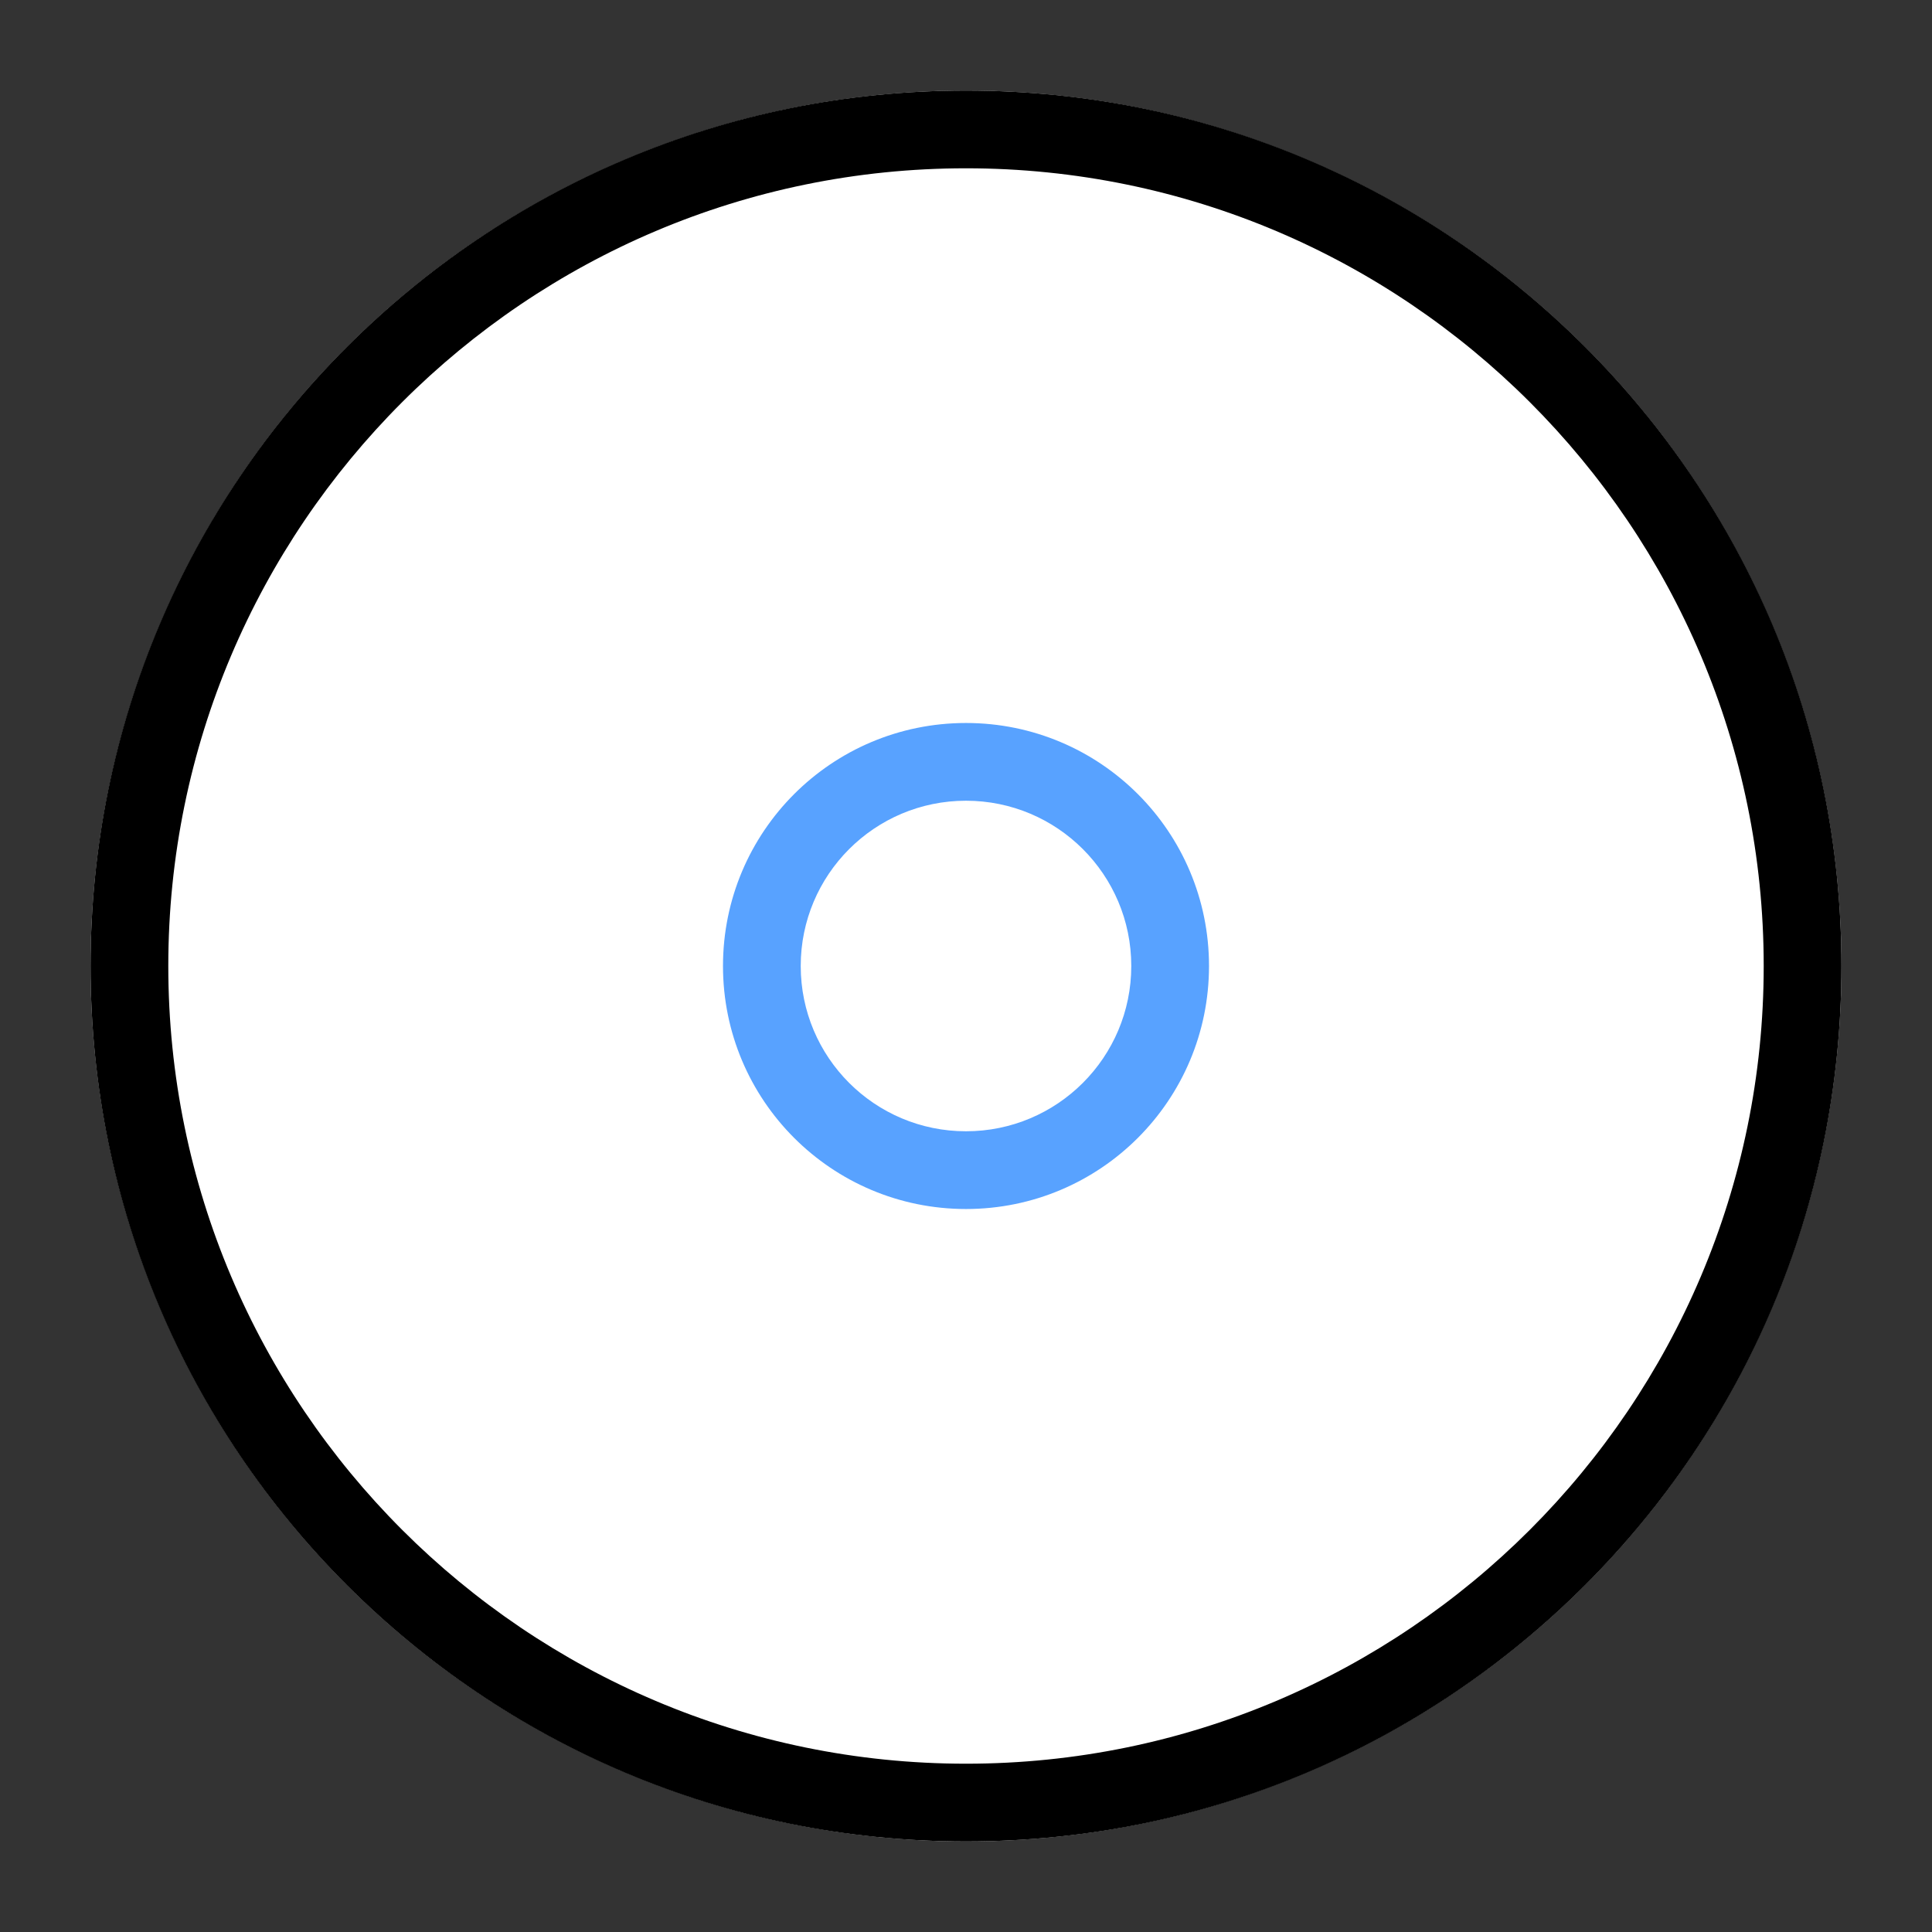
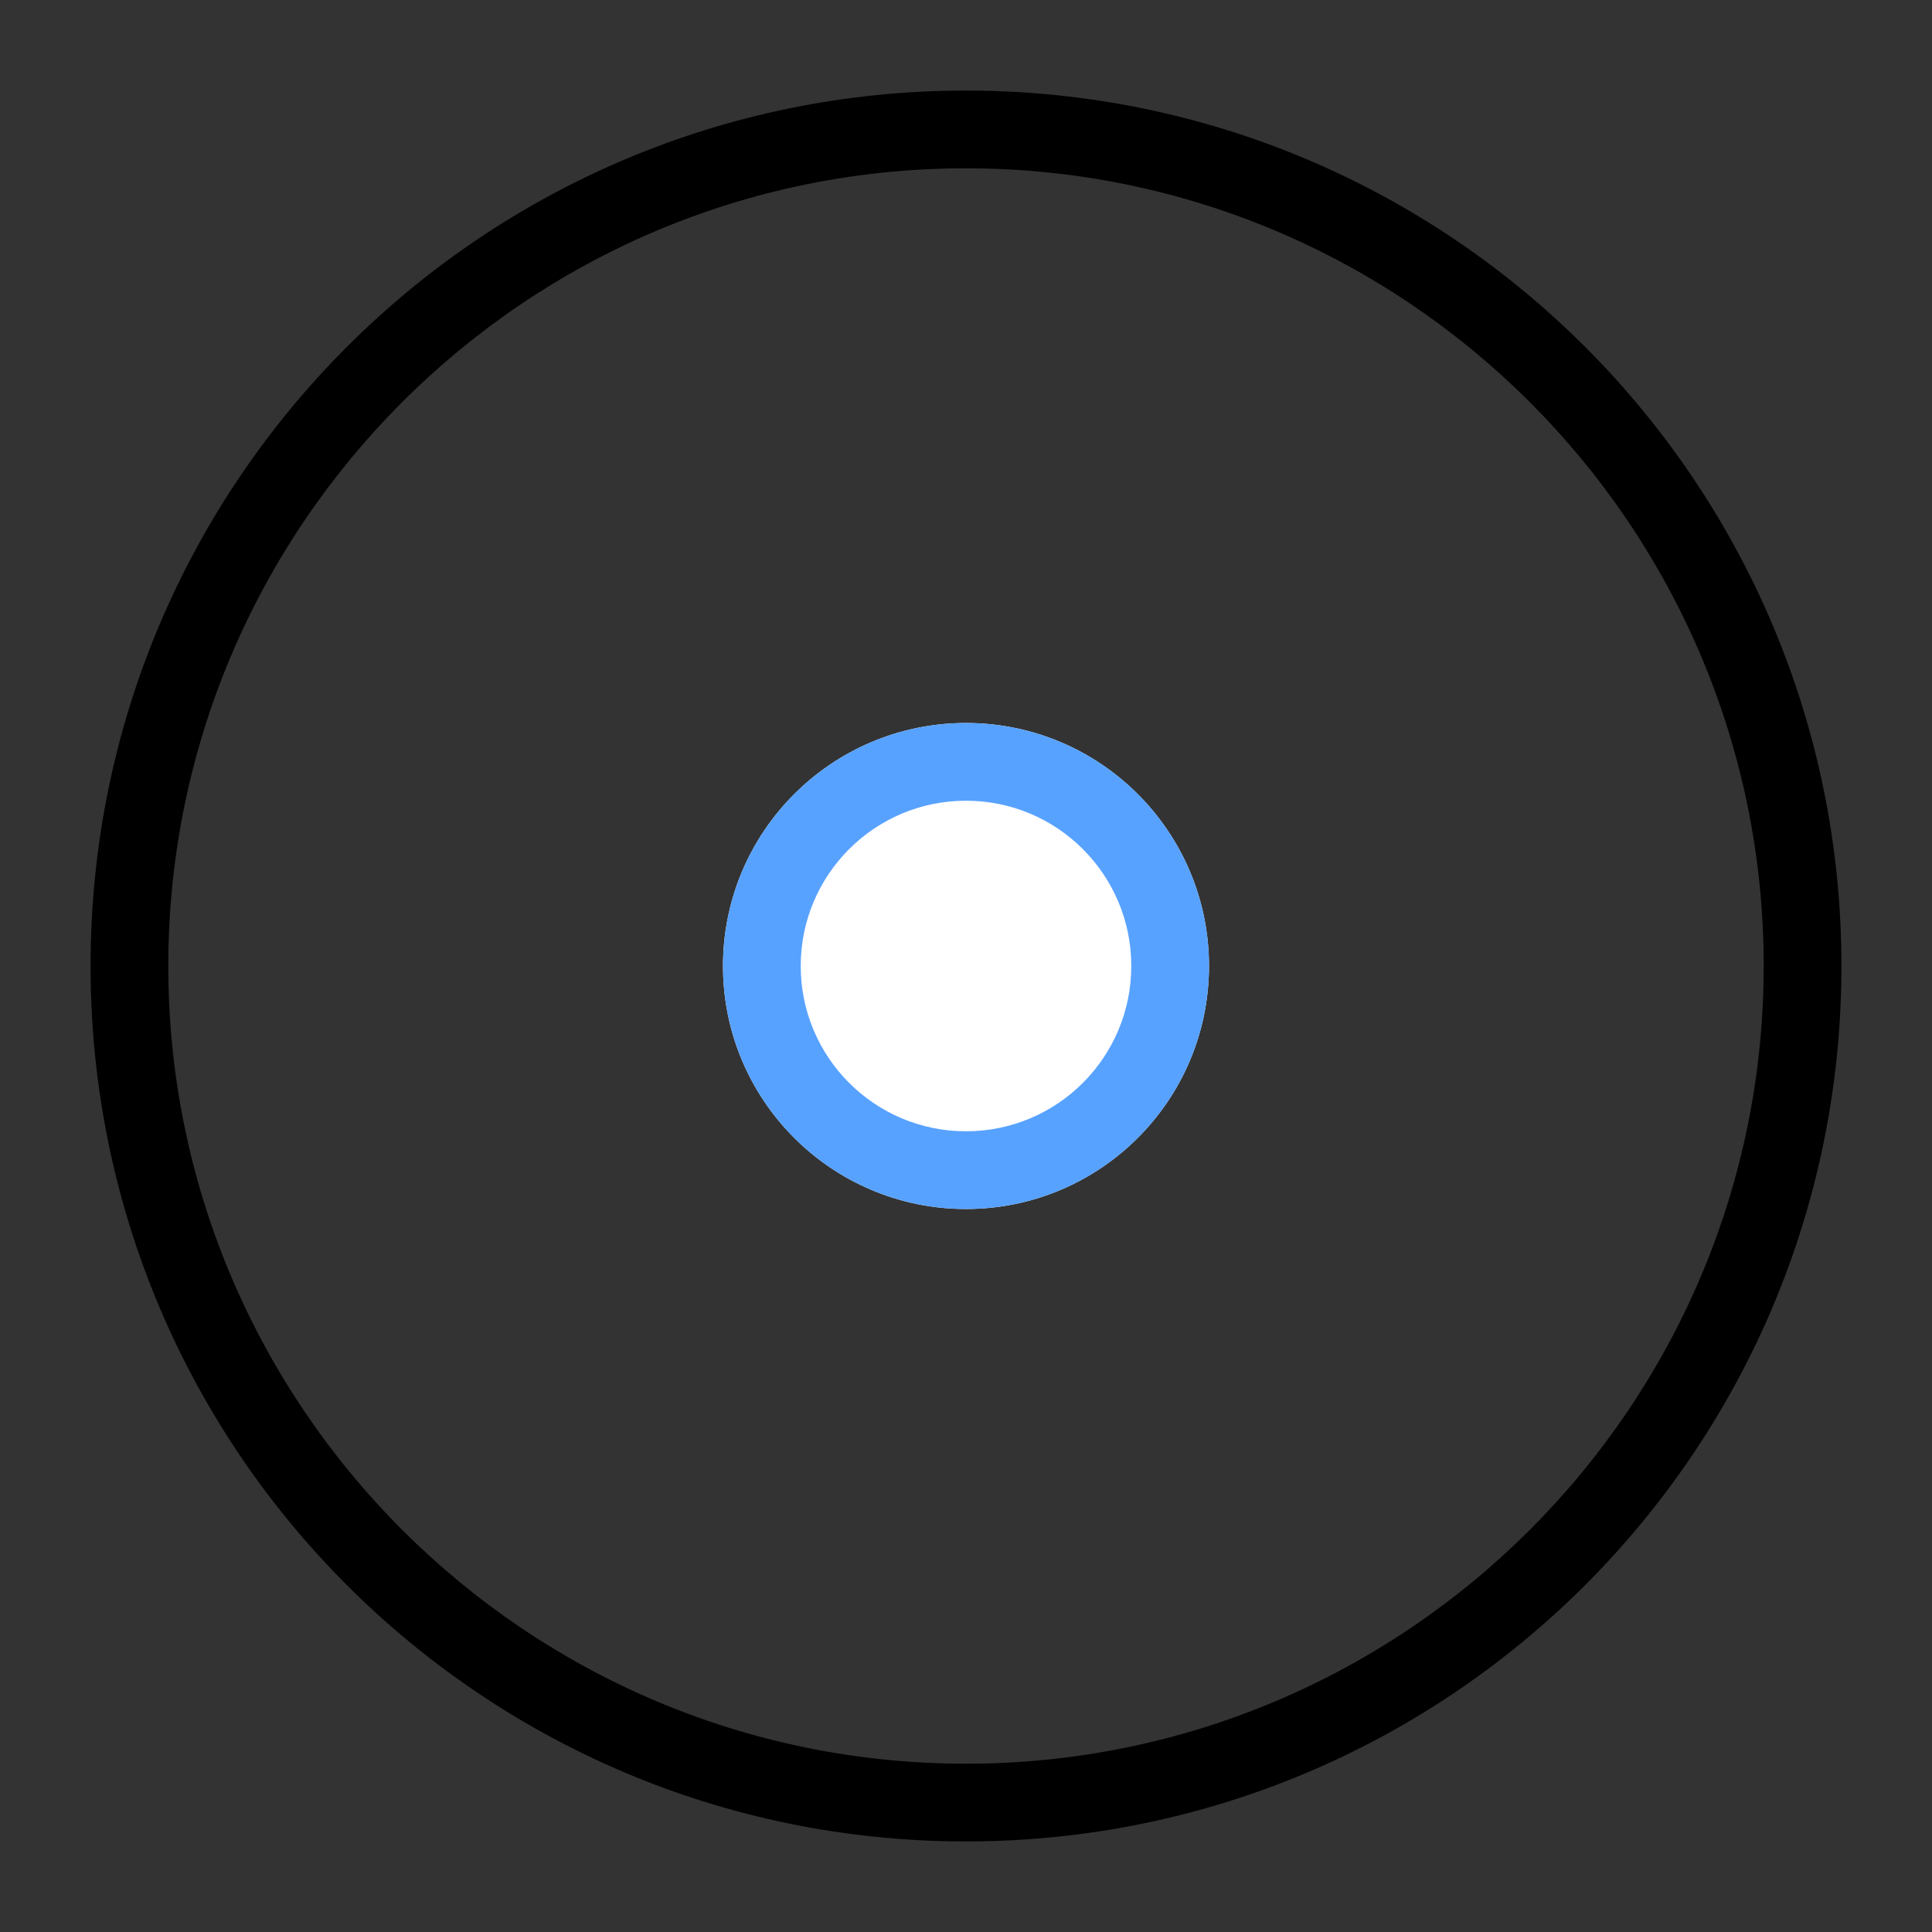
<svg xmlns="http://www.w3.org/2000/svg" version="1.1" id="图层_1" x="0px" y="0px" viewBox="0 0 256 256" style="enable-background:new 0 0 256 256;" xml:space="preserve">
  <rect x="0" y="0" width="256" height="256" fill="#333333" stroke="none" />
  <style type="text/css">
	.st0{fill:#FFFFFF;}
	.st1{fill:#58A2FF;}
</style>
  <g>
    <g>
-       <circle class="st0" cx="128" cy="128" r="116" />
      <path d="M128,22.3c58.3,0,105.7,47.4,105.7,105.7S186.3,233.7,128,233.7c-58.3,0-105.7-47.4-105.7-105.7S69.7,22.3,128,22.3     M128,12C63.9,12,12,63.9,12,128c0,64.1,51.9,116,116,116c64.1,0,116-51.9,116-116C244,63.9,192.1,12,128,12L128,12z" />
    </g>
    <g>
      <circle class="st0" cx="128" cy="128" r="32.2" />
      <path class="st1" d="M128,106.1c12.1,0,21.9,9.8,21.9,21.9s-9.8,21.9-21.9,21.9c-12.1,0-21.9-9.8-21.9-21.9S115.9,106.1,128,106.1     M128,95.8c-17.8,0-32.2,14.4-32.2,32.2c0,17.8,14.4,32.2,32.2,32.2c17.8,0,32.2-14.4,32.2-32.2C160.2,110.2,145.8,95.8,128,95.8    L128,95.8z" />
    </g>
  </g>
</svg>